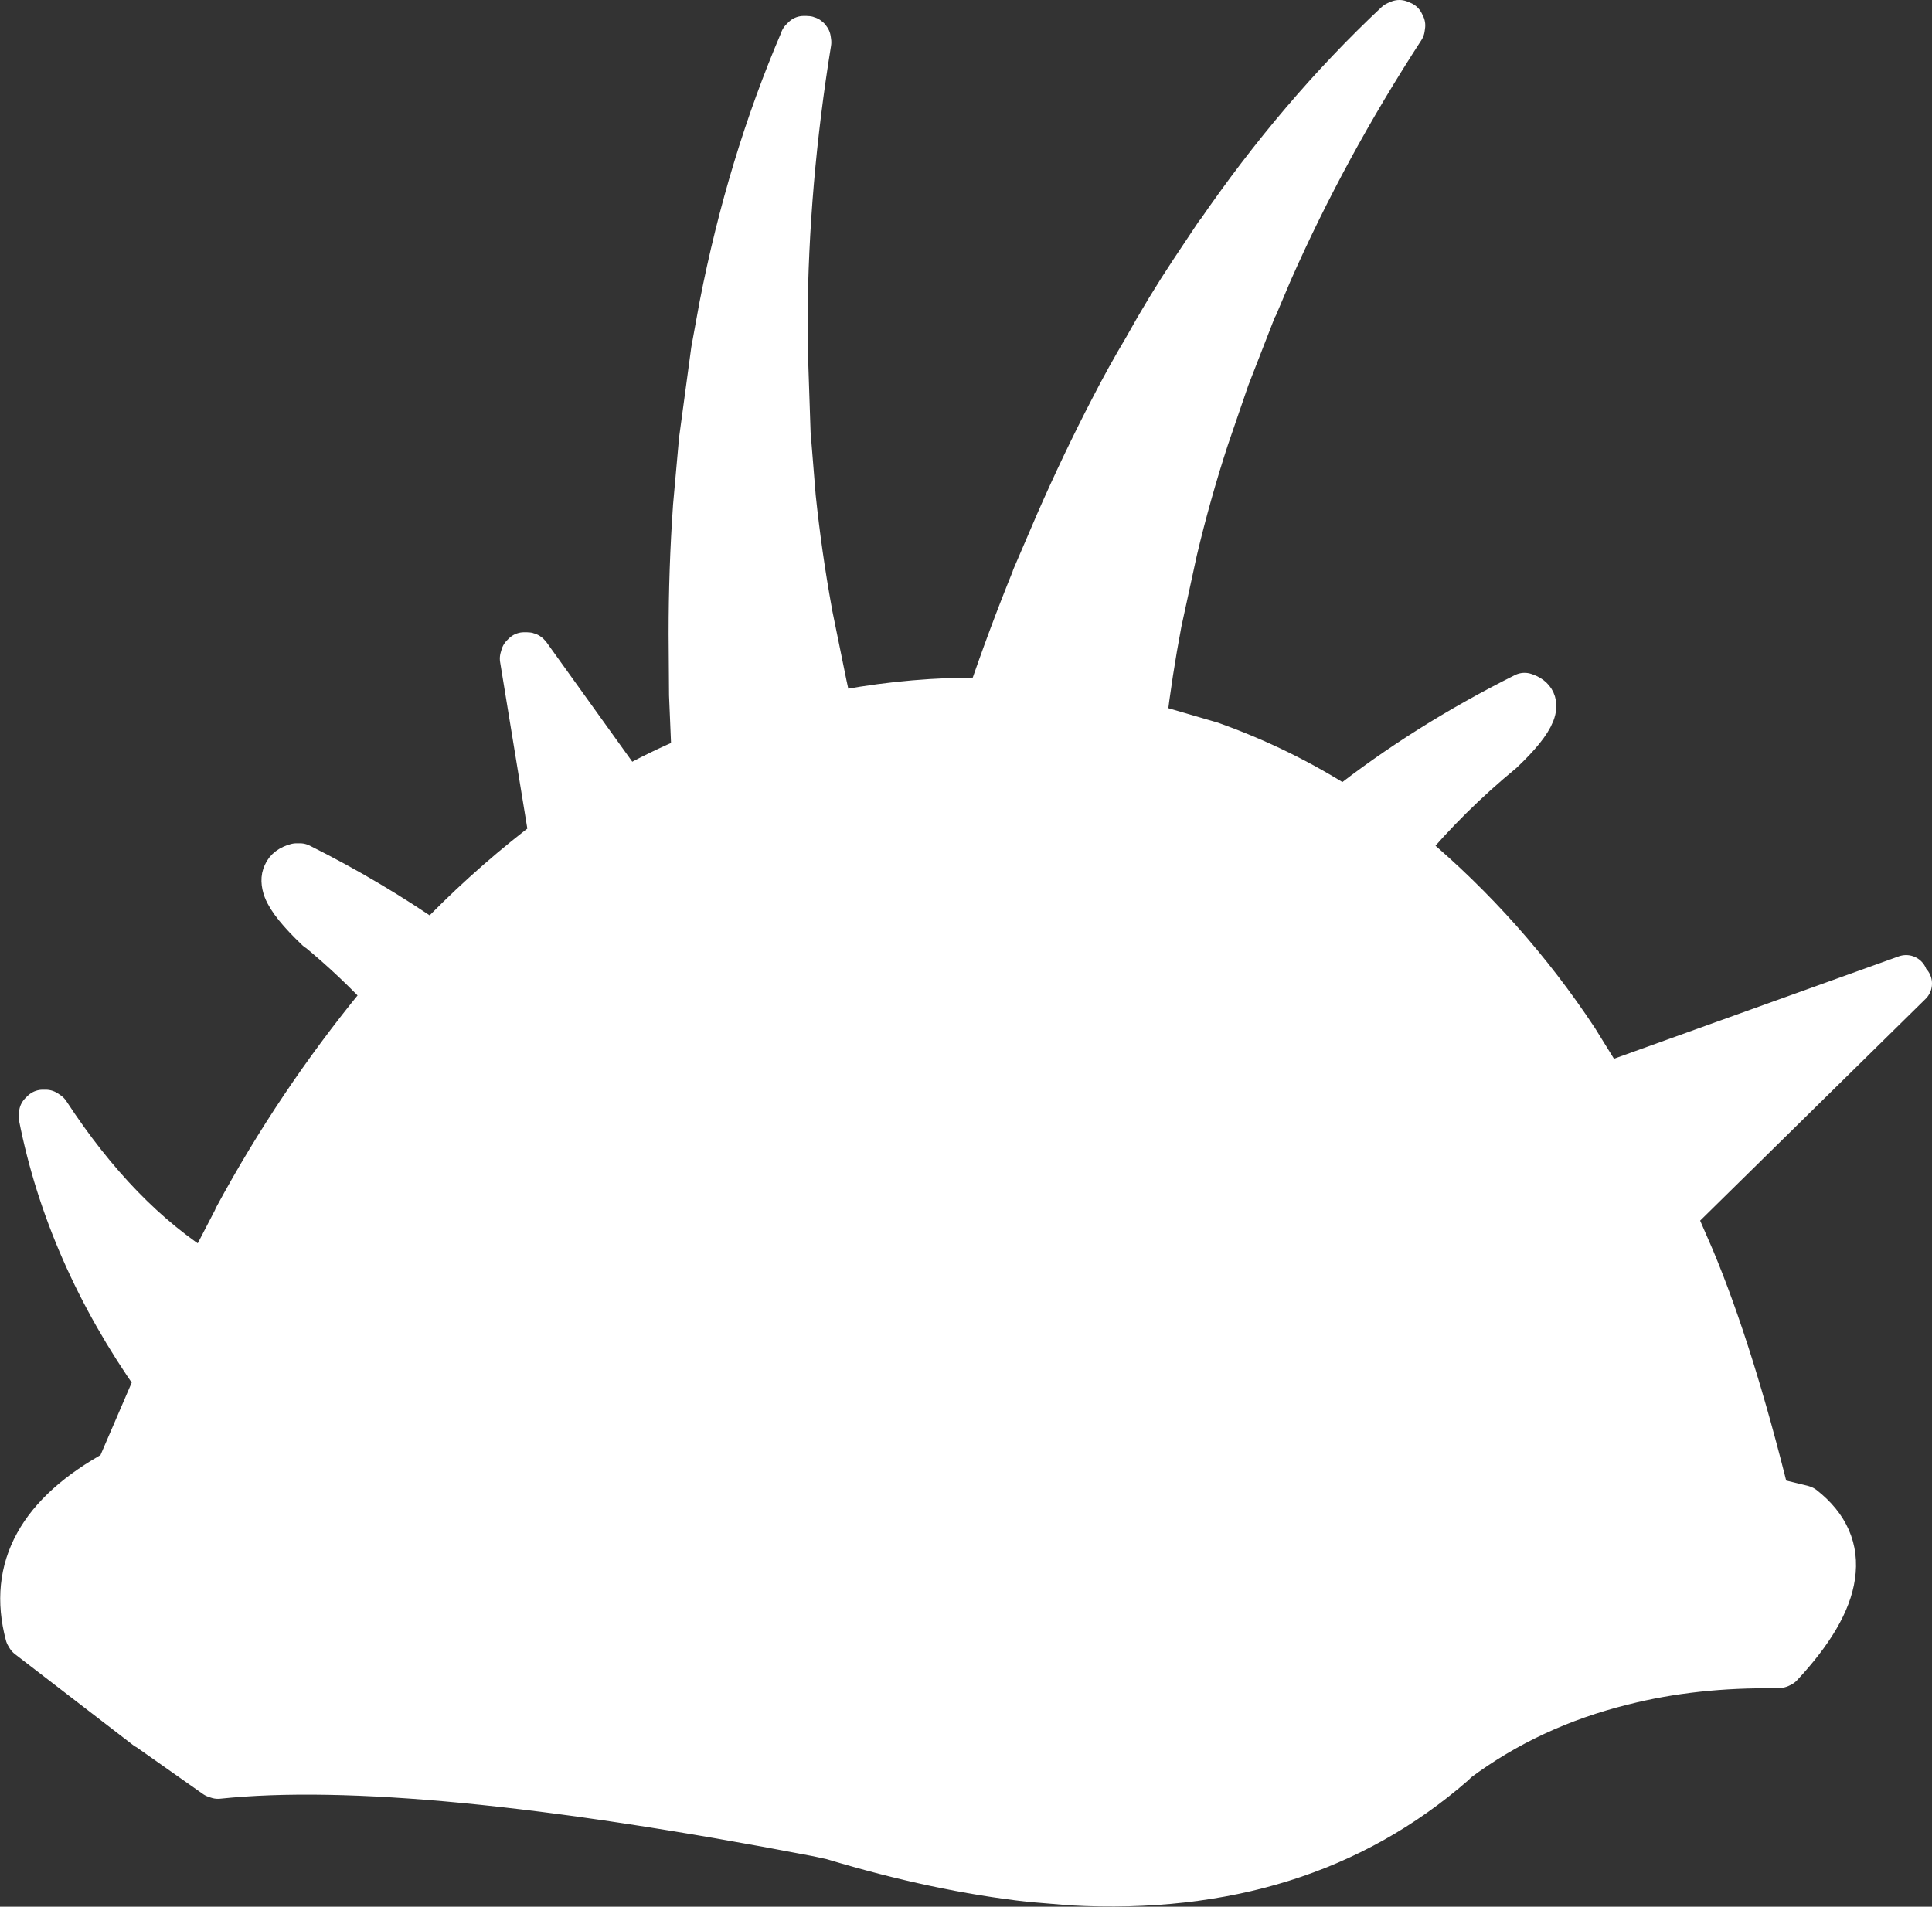
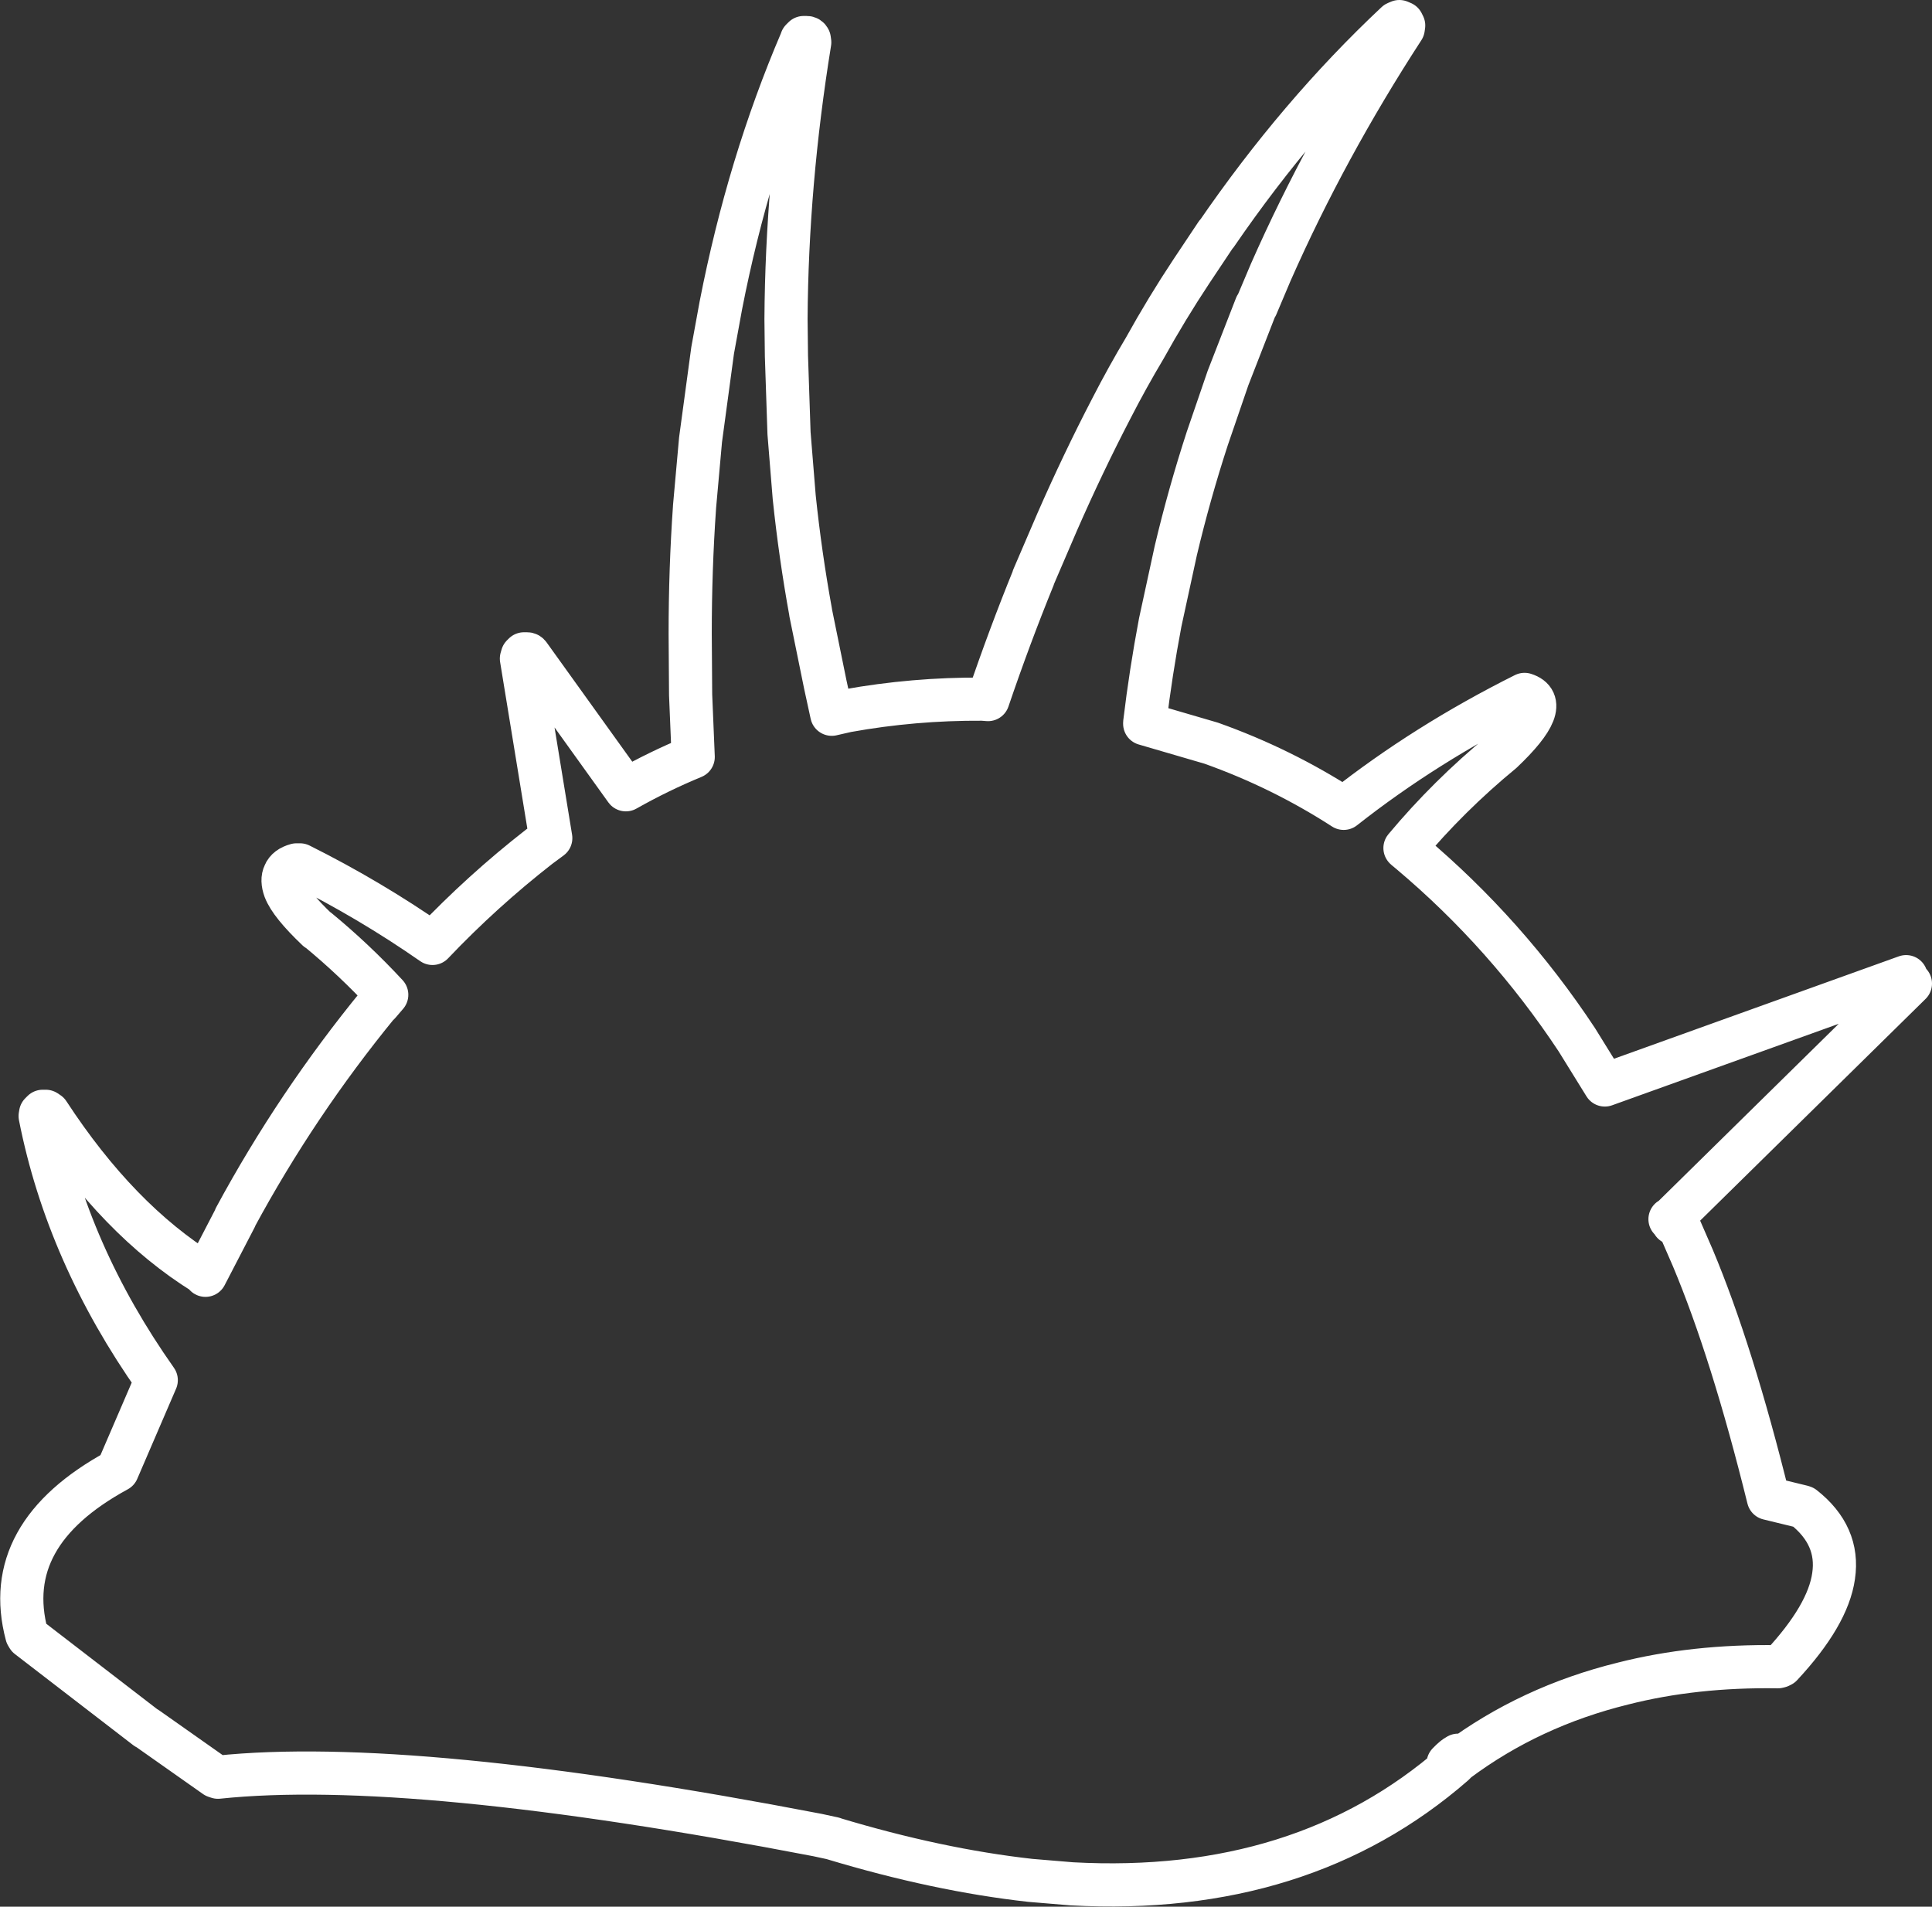
<svg xmlns="http://www.w3.org/2000/svg" height="220.9px" width="223.8px">
  <rect width="100%" height="100%" fill="#333333" stroke="none" />
  <g transform="matrix(1.0, 0.0, 0.0, 1.0, 104.1, 153.65)">
-     <path d="M10.35 -72.6 Q12.85 -79.95 15.6 -86.7 L15.6 -86.75 18.35 -93.15 Q21.35 -100.0 24.65 -106.35 26.5 -109.95 28.5 -113.3 31.05 -117.9 33.9 -122.2 L36.8 -126.55 36.8 -126.5 Q46.3 -140.35 57.65 -151.0 L58.0 -151.15 58.35 -151.0 58.5 -150.7 58.45 -150.35 Q49.45 -136.5 43.1 -122.1 L41.45 -118.2 41.4 -118.2 38.15 -109.85 35.75 -102.85 Q33.65 -96.4 32.1 -89.85 L30.3 -81.55 Q29.2 -75.75 28.5 -69.9 L28.5 -69.8 36.2 -67.55 Q44.35 -64.65 51.55 -60.0 61.0 -67.45 72.5 -73.2 75.8 -72.15 69.9 -66.55 63.7 -61.45 58.65 -55.4 L58.7 -55.35 59.3 -54.85 Q70.45 -45.45 78.55 -33.2 L81.8 -27.95 116.7 -40.5 117.05 -40.5 117.3 -40.3 117.35 -40.0 117.2 -39.7 89.6 -12.55 89.35 -12.4 89.5 -12.4 89.7 -11.95 89.75 -11.95 90.0 -12.25 89.95 -12.65 89.9 -12.7 90.0 -12.5 92.0 -7.9 Q96.55 2.95 100.75 19.95 L104.65 20.9 104.8 20.95 Q109.0 24.25 108.3 28.95 107.65 33.5 102.25 39.3 L102.05 39.4 101.85 39.45 Q92.15 39.3 83.9 41.4 73.15 44.05 64.7 50.35 L64.35 50.7 64.4 50.6 64.45 50.6 64.7 50.25 64.85 49.9 64.8 49.7 64.4 49.95 64.0 50.3 63.65 50.65 63.95 50.8 64.3 50.7 64.3 50.75 Q46.75 66.05 20.05 64.6 L15.25 64.2 Q4.5 63.0 -7.6 59.35 L-7.55 59.35 -9.4 58.95 Q-56.45 49.9 -78.85 52.25 L-79.15 52.15 -87.1 46.55 -87.15 46.55 -100.85 36.0 -101.0 35.75 Q-104.1 24.1 -90.5 16.7 L-88.95 13.1 -86.0 6.25 Q-96.3 -8.35 -99.45 -24.35 L-99.4 -24.65 -99.15 -24.9 -98.8 -24.9 -98.5 -24.7 Q-90.4 -12.3 -80.5 -6.15 L-80.3 -5.9 -76.85 -12.55 -76.85 -12.6 Q-69.75 -25.75 -60.25 -37.35 L-60.2 -37.35 -59.3 -38.4 Q-63.05 -42.45 -67.3 -45.95 L-67.35 -45.95 Q-70.45 -48.9 -71.1 -50.6 -71.5 -51.7 -71.15 -52.4 -70.85 -53.15 -69.75 -53.45 L-69.35 -53.45 Q-61.25 -49.4 -54.0 -44.35 -48.25 -50.4 -41.65 -55.55 L-40.3 -56.55 -43.7 -77.35 -43.6 -77.7 -43.4 -77.9 -43.05 -77.9 Q-42.9 -77.9 -42.8 -77.75 L-31.6 -62.15 Q-27.8 -64.3 -23.8 -65.95 L-24.1 -73.15 -24.15 -80.2 Q-24.15 -87.7 -23.65 -94.85 L-23.65 -94.9 -22.95 -102.7 -21.55 -113.05 -20.6 -118.25 Q-17.4 -134.65 -11.3 -148.9 L-11.25 -149.05 -11.0 -149.3 -10.65 -149.3 Q-10.45 -149.3 -10.35 -149.1 L-10.3 -148.75 Q-12.95 -132.4 -13.05 -116.7 L-13.0 -112.4 -12.7 -103.45 -12.1 -96.05 Q-11.4 -89.35 -10.2 -82.75 L-10.2 -82.7 -8.5 -74.35 -7.75 -70.9 -6.0 -71.3 Q1.75 -72.7 9.7 -72.65 L10.35 -72.6 10.25 -72.25 10.2 -72.15 10.7 -72.1 10.85 -72.6 10.75 -72.6 10.7 -72.6 10.35 -72.6 M89.05 -12.45 L88.9 -12.55 88.85 -12.55 88.9 -12.45 89.05 -12.45" fill="#ffffff" fill-rule="evenodd" stroke="none" />
    <path d="M116.7 -40.5 L81.8 -27.95 78.55 -33.2 Q70.45 -45.45 59.3 -54.85 L58.7 -55.35 58.65 -55.4 Q63.7 -61.45 69.9 -66.55 75.8 -72.15 72.5 -73.2 61.0 -67.45 51.55 -60.0 44.35 -64.65 36.2 -67.55 L28.5 -69.8 28.5 -69.9 Q29.2 -75.75 30.3 -81.55 L32.1 -89.85 Q33.65 -96.4 35.75 -102.85 L38.15 -109.85 41.4 -118.2 41.45 -118.2 43.1 -122.1 Q49.45 -136.5 58.45 -150.35 L58.5 -150.7 58.35 -151.0 58.0 -151.15 57.65 -151.0 Q46.3 -140.35 36.8 -126.5 L36.8 -126.55 33.9 -122.2 Q31.05 -117.9 28.5 -113.3 26.5 -109.95 24.65 -106.35 21.35 -100.0 18.35 -93.15 L15.6 -86.75 15.6 -86.7 Q12.85 -79.95 10.35 -72.6 L9.7 -72.65 Q1.75 -72.7 -6.0 -71.3 L-7.75 -70.9 -8.5 -74.35 -10.2 -82.7 -10.2 -82.75 Q-11.4 -89.35 -12.1 -96.05 L-12.7 -103.45 -13.0 -112.4 -13.05 -116.7 Q-12.95 -132.4 -10.3 -148.75 L-10.35 -149.1 Q-10.45 -149.3 -10.65 -149.3 L-11.0 -149.3 -11.25 -149.05 -11.3 -148.9 Q-17.4 -134.65 -20.6 -118.25 L-21.55 -113.05 -22.95 -102.7 -23.65 -94.9 -23.65 -94.85 Q-24.15 -87.7 -24.15 -80.2 L-24.1 -73.15 -23.8 -65.95 Q-27.8 -64.3 -31.6 -62.15 L-42.8 -77.75 Q-42.9 -77.9 -43.05 -77.9 L-43.4 -77.9 -43.6 -77.7 -43.7 -77.35 -40.3 -56.55 -41.65 -55.55 Q-48.25 -50.4 -54.0 -44.35 -61.25 -49.4 -69.35 -53.45 L-69.75 -53.45 Q-70.85 -53.15 -71.15 -52.4 -71.5 -51.7 -71.1 -50.6 -70.45 -48.9 -67.35 -45.95 L-67.3 -45.95 Q-63.05 -42.45 -59.3 -38.4 L-60.2 -37.35 -60.25 -37.35 Q-69.75 -25.75 -76.85 -12.6 L-76.85 -12.55 -80.3 -5.9 -80.5 -6.15 Q-90.4 -12.3 -98.5 -24.7 L-98.8 -24.9 -99.15 -24.9 -99.4 -24.65 -99.45 -24.35 Q-96.3 -8.35 -86.0 6.25 L-88.95 13.1 -90.5 16.7 Q-104.1 24.1 -101.0 35.75 L-100.85 36.0 -87.15 46.55 -87.1 46.55 -79.15 52.15 -78.85 52.25 Q-56.45 49.9 -9.4 58.95 L-7.55 59.35 -7.6 59.35 Q4.5 63.0 15.25 64.2 L20.05 64.6 Q46.75 66.05 64.3 50.75 M64.3 50.7 L63.95 50.8 63.65 50.65 64.0 50.3 64.4 49.95 64.8 49.7 M64.4 50.6 L64.35 50.7 64.7 50.35 Q73.15 44.05 83.9 41.4 92.15 39.3 101.85 39.45 L102.05 39.4 102.25 39.3 Q107.65 33.5 108.3 28.95 109.0 24.25 104.8 20.95 L104.65 20.9 100.75 19.95 Q96.55 2.95 92.0 -7.9 L90.0 -12.5 89.9 -12.7 89.95 -12.65 90.0 -12.25 89.75 -11.95 89.7 -11.95 89.5 -12.4 89.35 -12.4 89.6 -12.55 117.2 -39.7" fill="none" stroke="#ffffff" stroke-linecap="round" stroke-linejoin="round" stroke-width="5.0" />
  </g>
</svg>